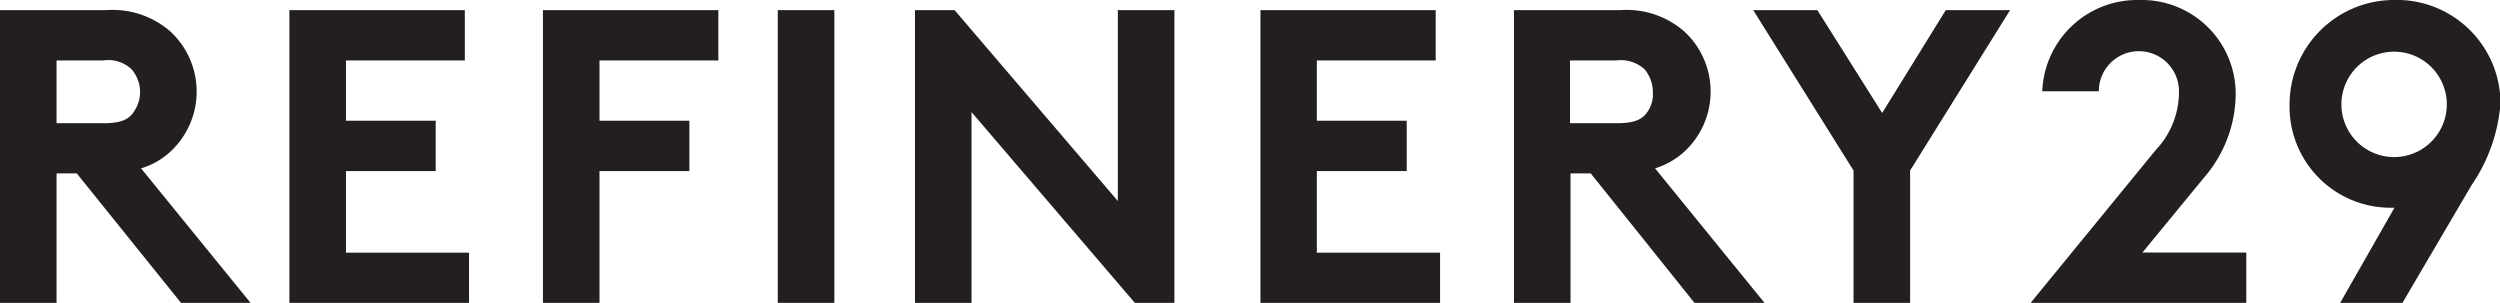
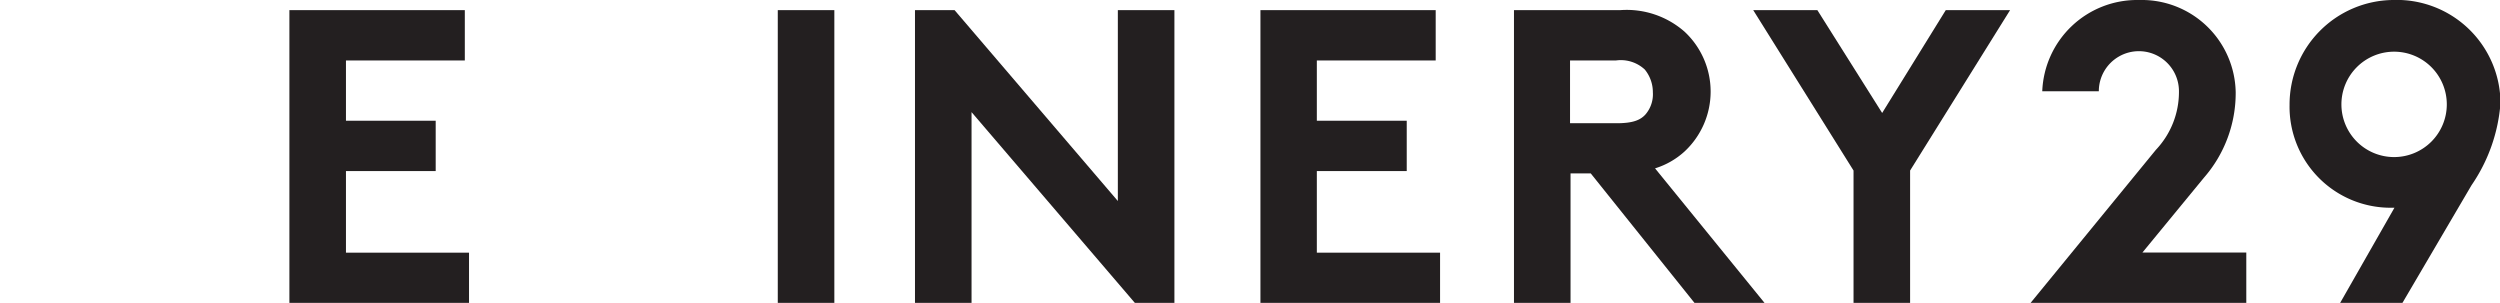
<svg xmlns="http://www.w3.org/2000/svg" viewBox="0 0 148.5 17.99">
  <defs>
    <style>.cls-1{fill:#231f20;}</style>
  </defs>
  <title>2Asset 1</title>
  <g id="Layer_2" data-name="Layer 2">
    <g id="Layer_1-2" data-name="Layer 1">
-       <path class="cls-1" d="M10.13,9a4.86,4.86,0,0,0,0-7.12A5.21,5.21,0,0,0,6.34.6H0V18H3.36V10.3h1.2L10.76,18h4.13L8.38,10A4.4,4.4,0,0,0,10.13,9ZM7.83,6.8c-.28.32-.71.52-1.69.52H3.36V3.59H6.14a2,2,0,0,1,1.69.54,2.08,2.08,0,0,1,.49,1.35A2.1,2.1,0,0,1,7.83,6.8Z" />
      <polygon class="cls-1" points="20.55 10.16 25.88 10.16 25.88 7.17 20.55 7.17 20.55 3.59 27.61 3.59 27.61 0.6 17.19 0.6 17.19 17.99 27.86 17.99 27.86 15.01 20.55 15.01 20.55 10.16" />
-       <polygon class="cls-1" points="32.25 17.99 35.61 17.99 35.61 10.16 40.95 10.16 40.95 7.17 35.61 7.17 35.61 3.59 42.67 3.59 42.67 0.6 32.25 0.6 32.25 17.99" />
      <rect class="cls-1" x="46.2" y="0.6" width="3.36" height="17.39" />
      <polygon class="cls-1" points="66.4 11.94 56.7 0.6 54.35 0.6 54.35 17.99 57.71 17.99 57.71 6.66 67.41 17.99 69.76 17.99 69.76 0.6 66.4 0.6 66.4 11.94" />
      <polygon class="cls-1" points="78.22 10.16 83.56 10.16 83.56 7.17 78.22 7.17 78.22 3.59 85.28 3.59 85.28 0.6 74.87 0.6 74.87 17.99 85.54 17.99 85.54 15.01 78.22 15.01 78.22 10.16" />
      <path class="cls-1" d="M100.06,9a4.86,4.86,0,0,0,0-7.12A5.21,5.21,0,0,0,96.27.6H89.93V18h3.36V10.3h1.2L100.66,18h4.16l-6.51-8A4.62,4.62,0,0,0,100.06,9ZM97.74,6.8c-.29.32-.72.52-1.7.52H93.26V3.59H96a2.09,2.09,0,0,1,1.7.54,2.13,2.13,0,0,1,.48,1.35A1.84,1.84,0,0,1,97.74,6.8Z" />
      <polygon class="cls-1" points="111.8 6.71 107.95 0.6 104.14 0.6 110.1 10.13 110.1 17.99 113.46 17.99 113.46 10.13 119.4 0.6 115.58 0.6 111.8 6.71" />
      <path class="cls-1" d="M130.91,10.56a7.65,7.65,0,0,0,1.89-5.08h0A5.58,5.58,0,0,0,127.12,0H127a5.64,5.64,0,0,0-5.69,5.42h3.36a2.38,2.38,0,1,1,4.76,0,5,5,0,0,1-1.37,3.48L120.61,18h12.82V15h-6.17Z" />
      <path class="cls-1" d="M142.13,0A6.21,6.21,0,0,0,136,6.23,6,6,0,0,0,142,12.34h.23L139,18h3.7l4.11-7a9.92,9.92,0,0,0,1.72-4.88A6.16,6.16,0,0,0,142.13,0Zm.08,9.33a3.13,3.13,0,1,1,3.13-3.13A3.13,3.13,0,0,1,142.21,9.33Z" />
    </g>
  </g>
</svg>